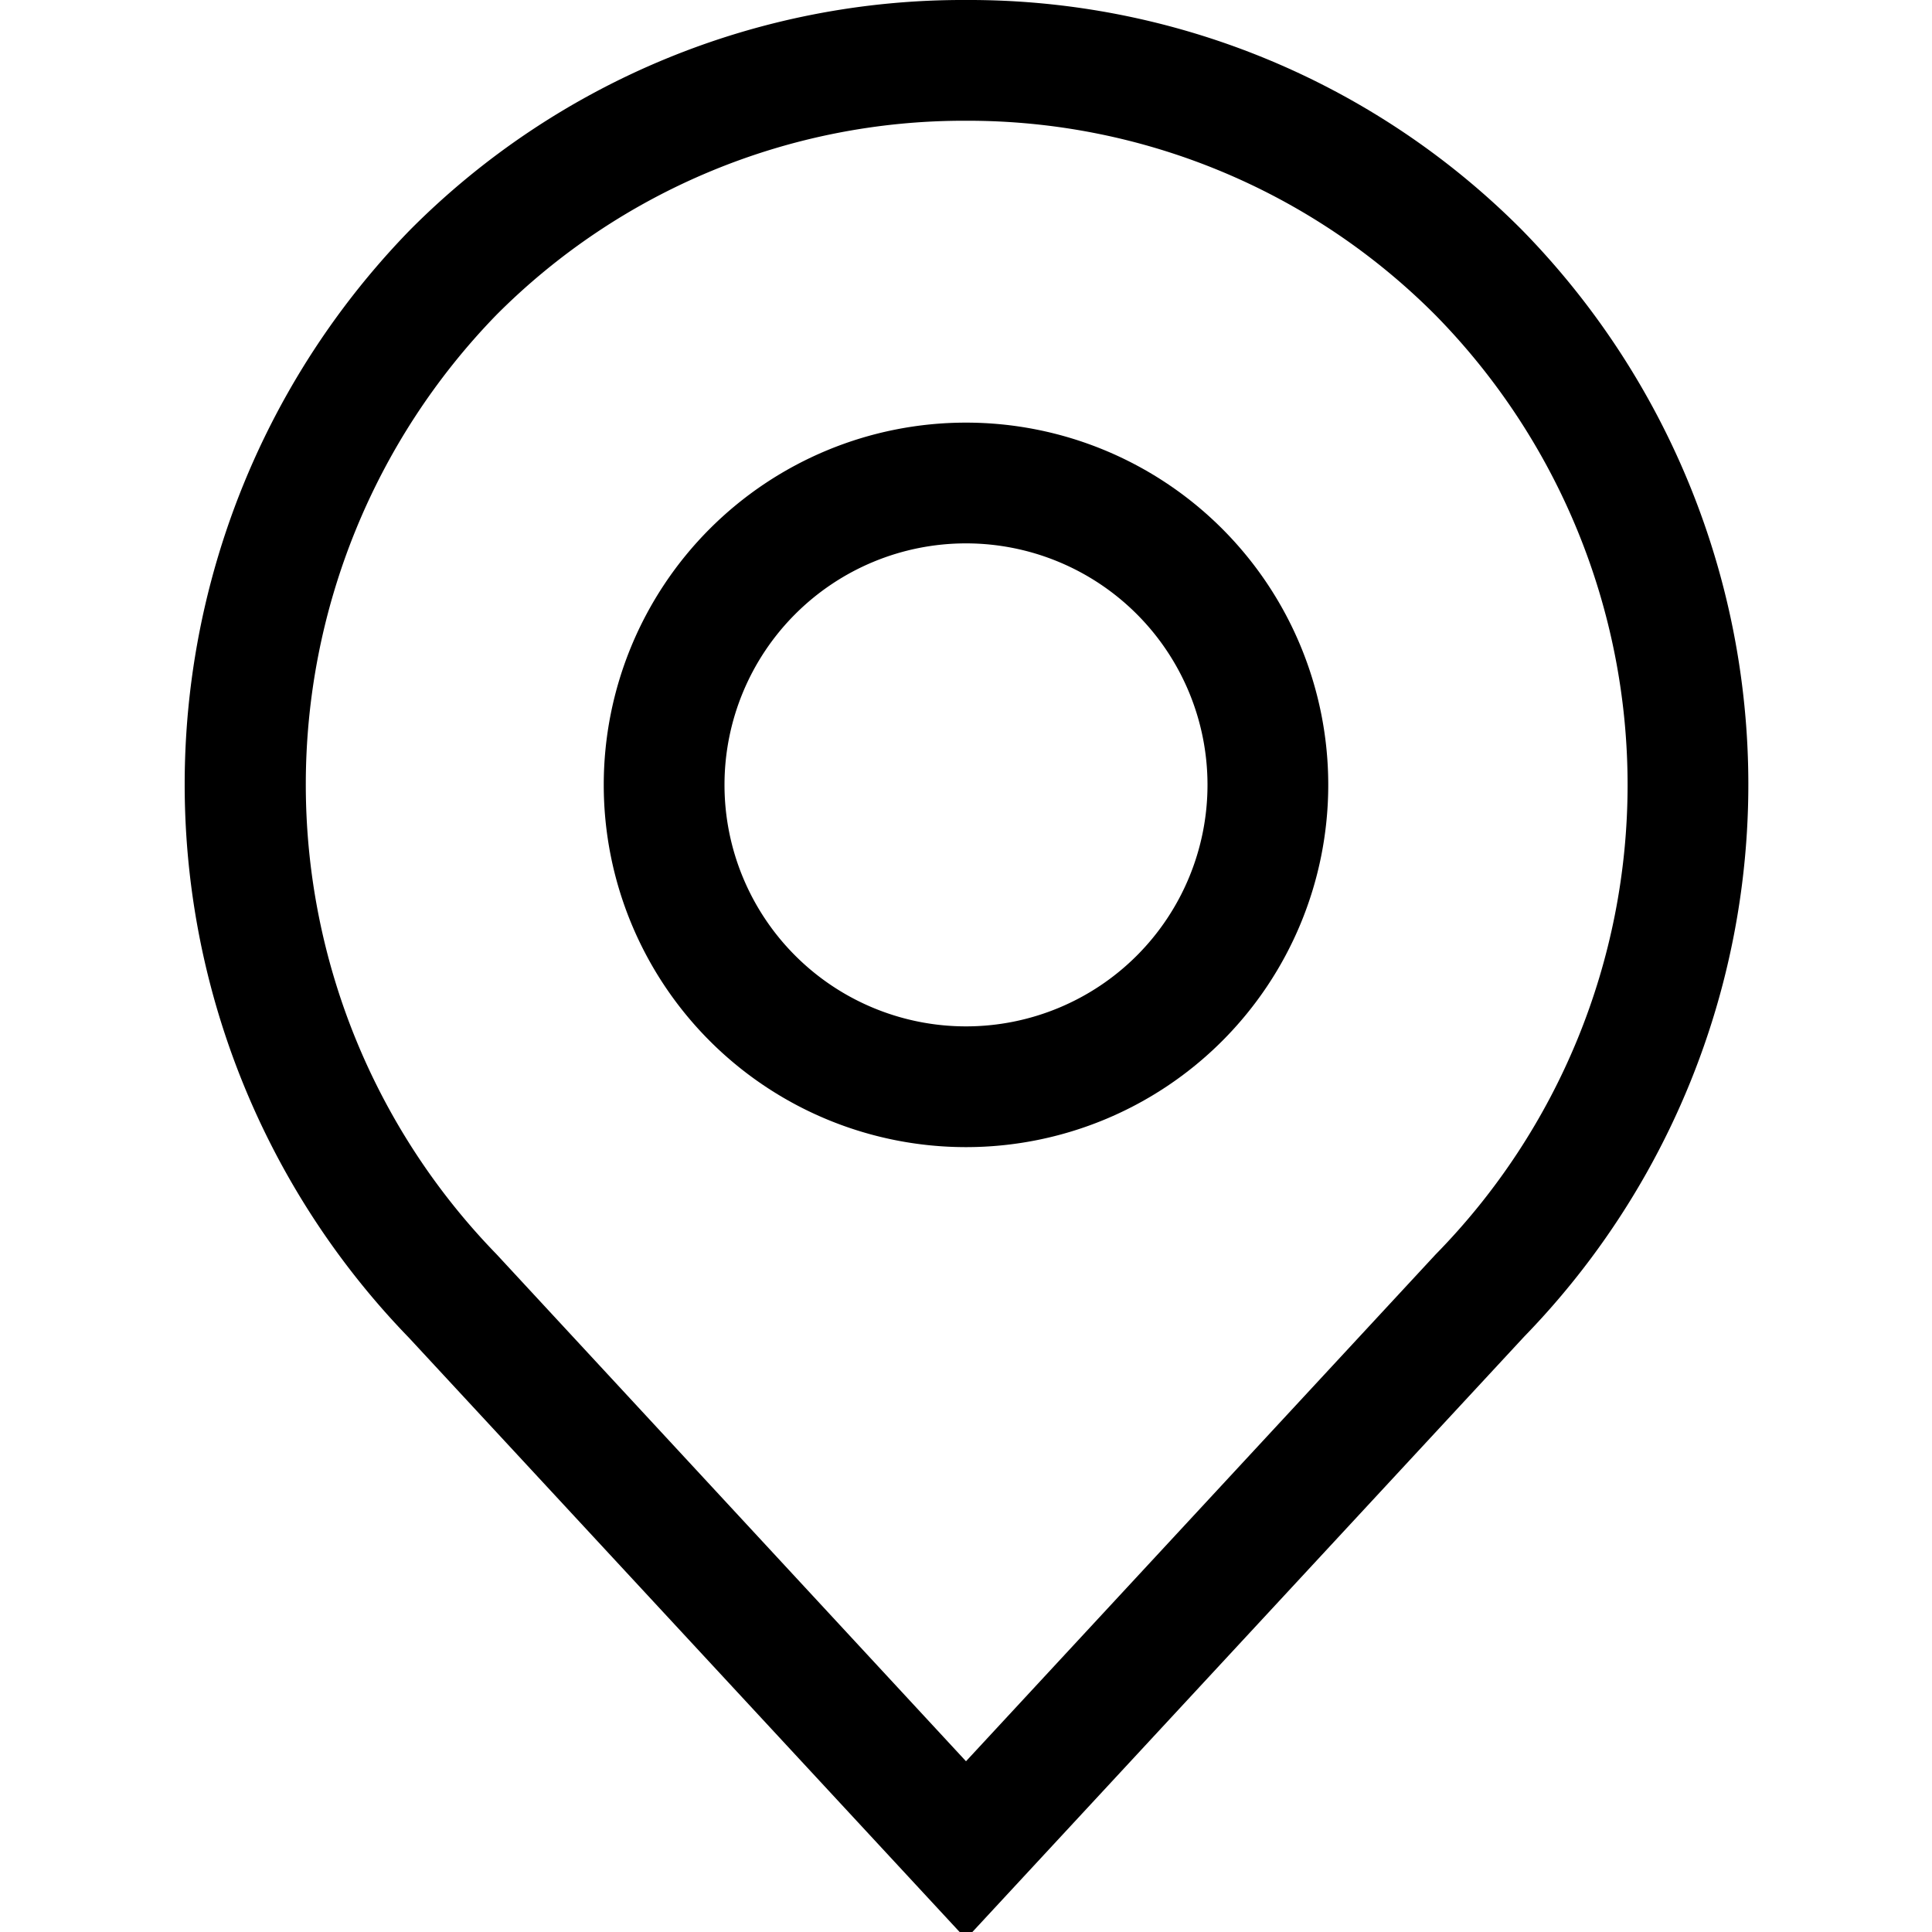
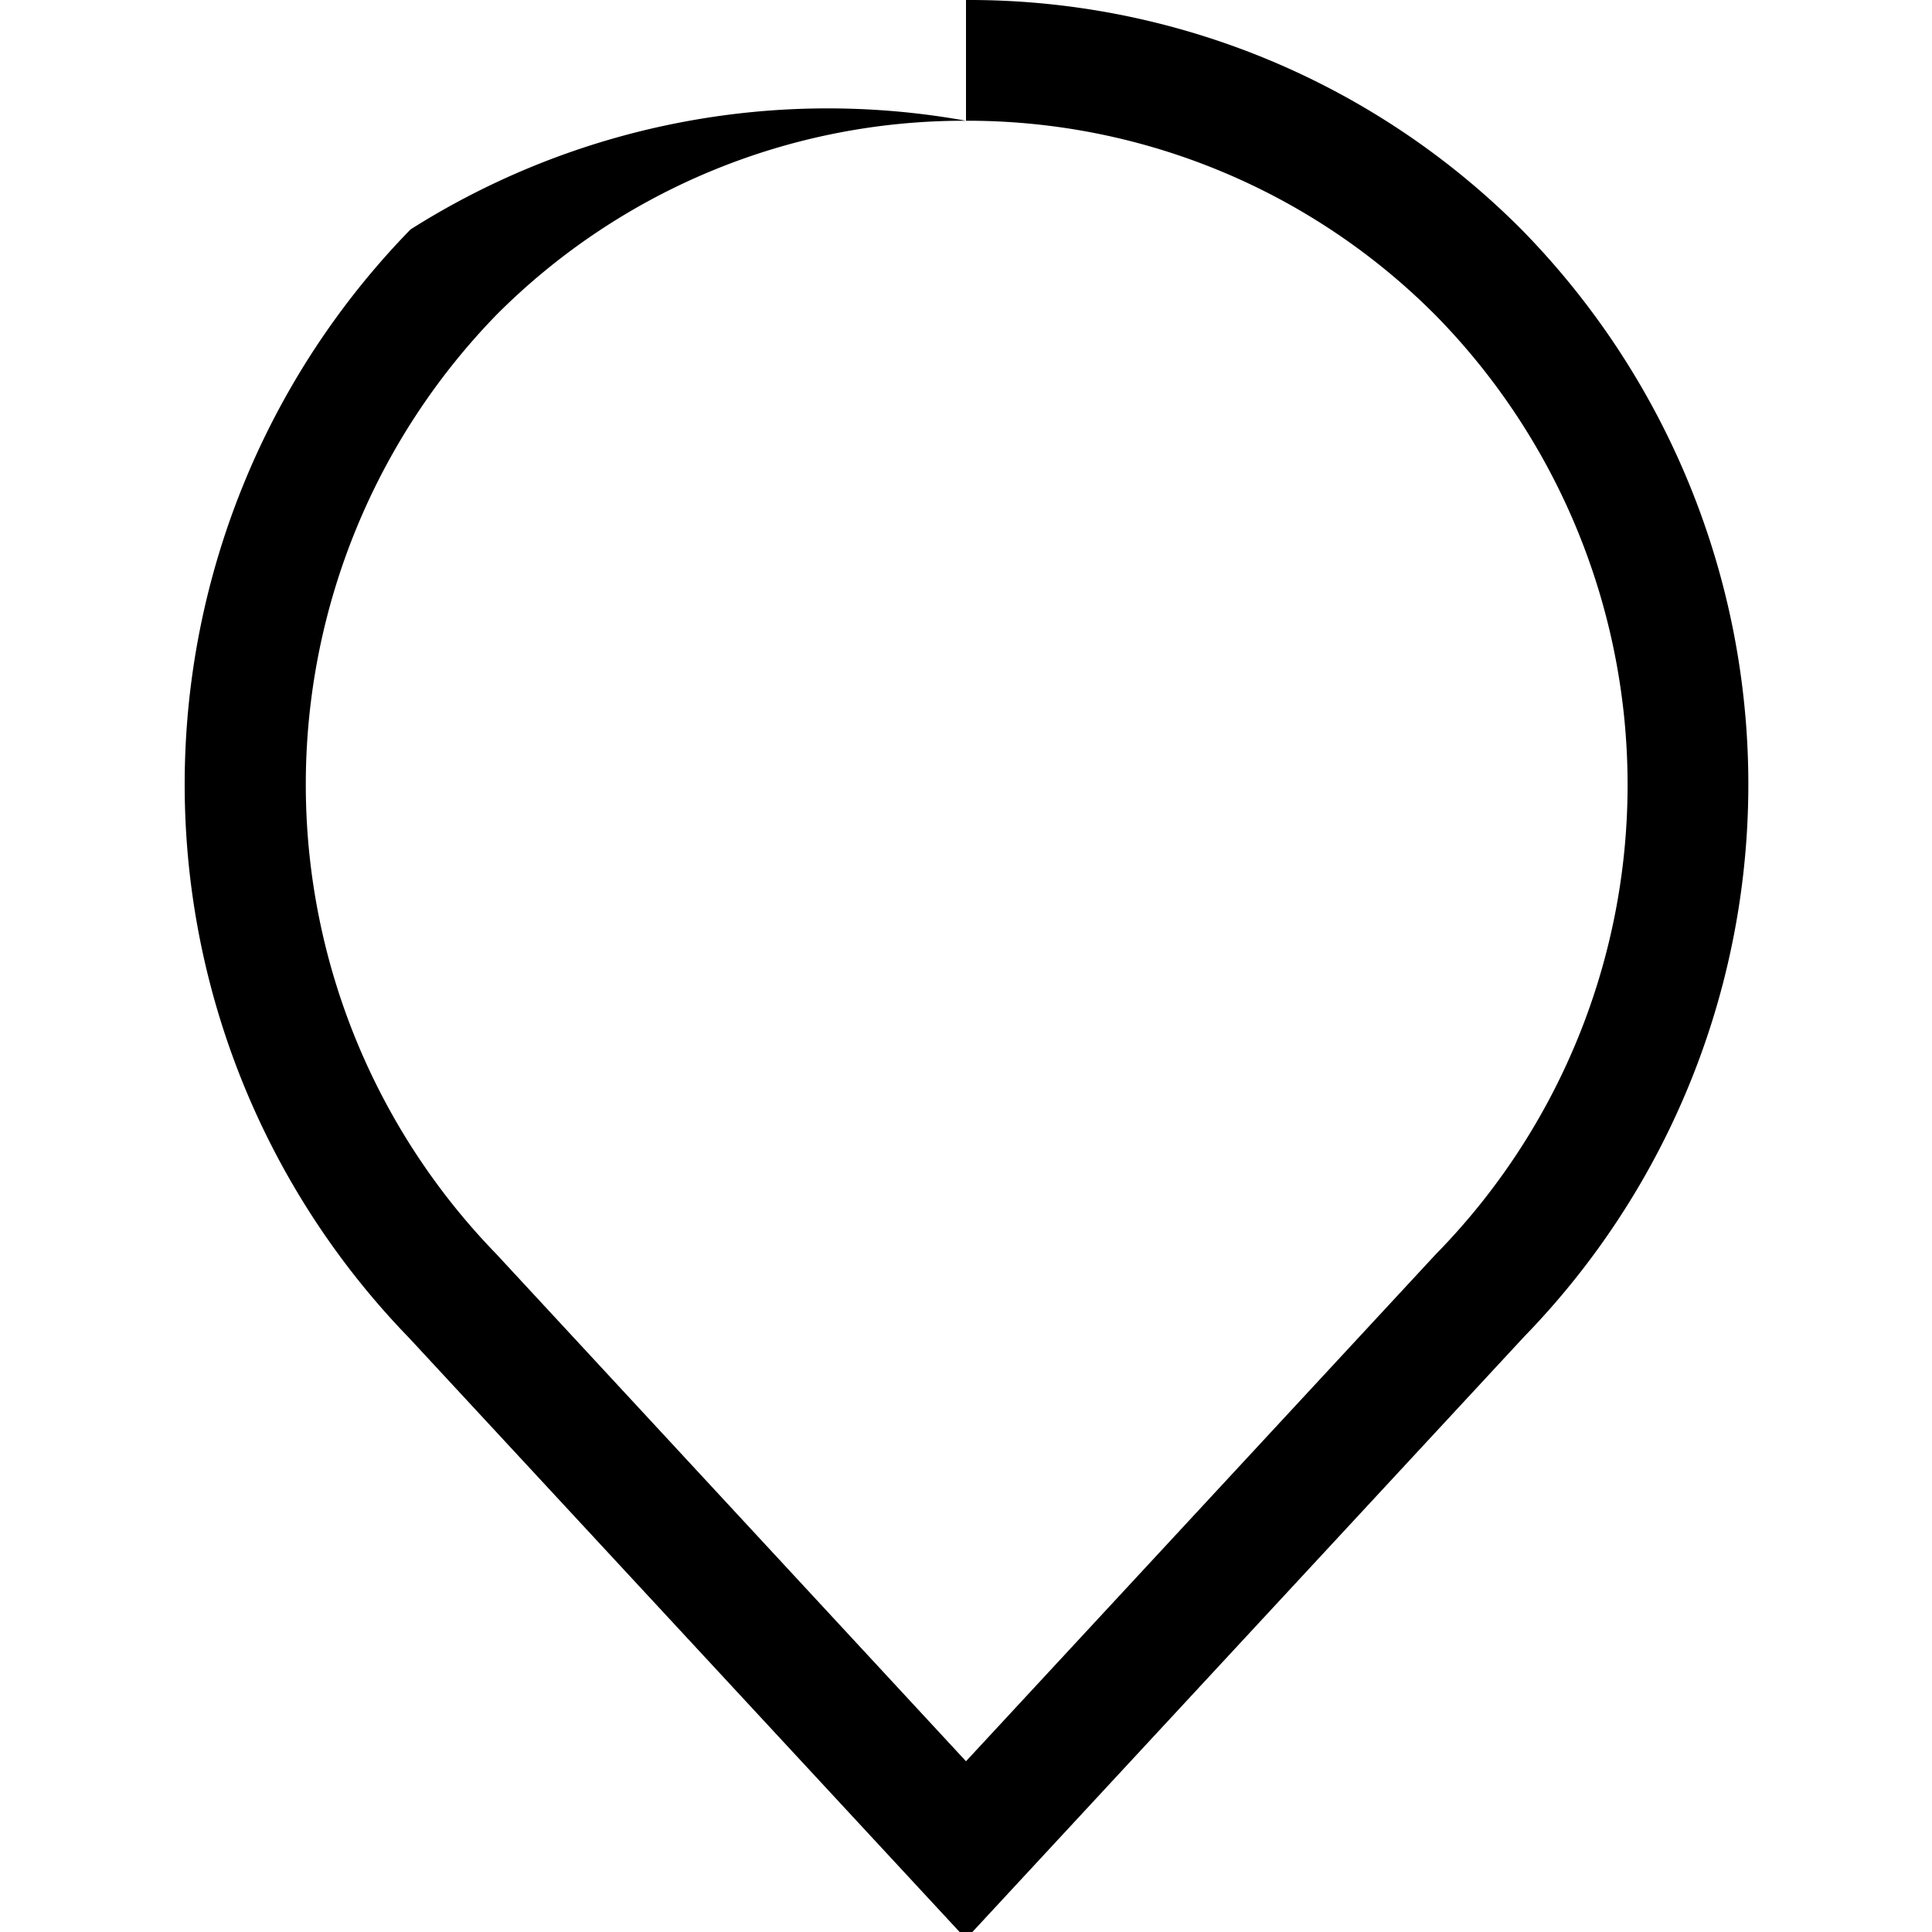
<svg xmlns="http://www.w3.org/2000/svg" id="Ebene_1" data-name="Ebene 1" viewBox="0 0 16 16">
-   <path d="M8,1a5.464,5.464,0,0,1,3.889,1.611,5.551,5.551,0,0,1,0,7.778L8,14.586l-3.889-4.2a5.58,5.58,0,0,1,0-7.778A5.464,5.464,0,0,1,8,1M8,0A6.455,6.455,0,0,0,3.4,1.9a6.582,6.582,0,0,0-.013,9.179L8,16.057l4.623-4.988A6.561,6.561,0,0,0,12.6,1.9,6.455,6.455,0,0,0,8,0Z" />
-   <path d="M8,9.5a3,3,0,1,0-3-3A3,3,0,0,0,8,9.5Zm0-5a2,2,0,1,1-2,2A2,2,0,0,1,8,4.5Z" />
+   <path d="M8,1a5.464,5.464,0,0,1,3.889,1.611,5.551,5.551,0,0,1,0,7.778L8,14.586l-3.889-4.2a5.58,5.58,0,0,1,0-7.778A5.464,5.464,0,0,1,8,1A6.455,6.455,0,0,0,3.4,1.9a6.582,6.582,0,0,0-.013,9.179L8,16.057l4.623-4.988A6.561,6.561,0,0,0,12.6,1.9,6.455,6.455,0,0,0,8,0Z" />
</svg>